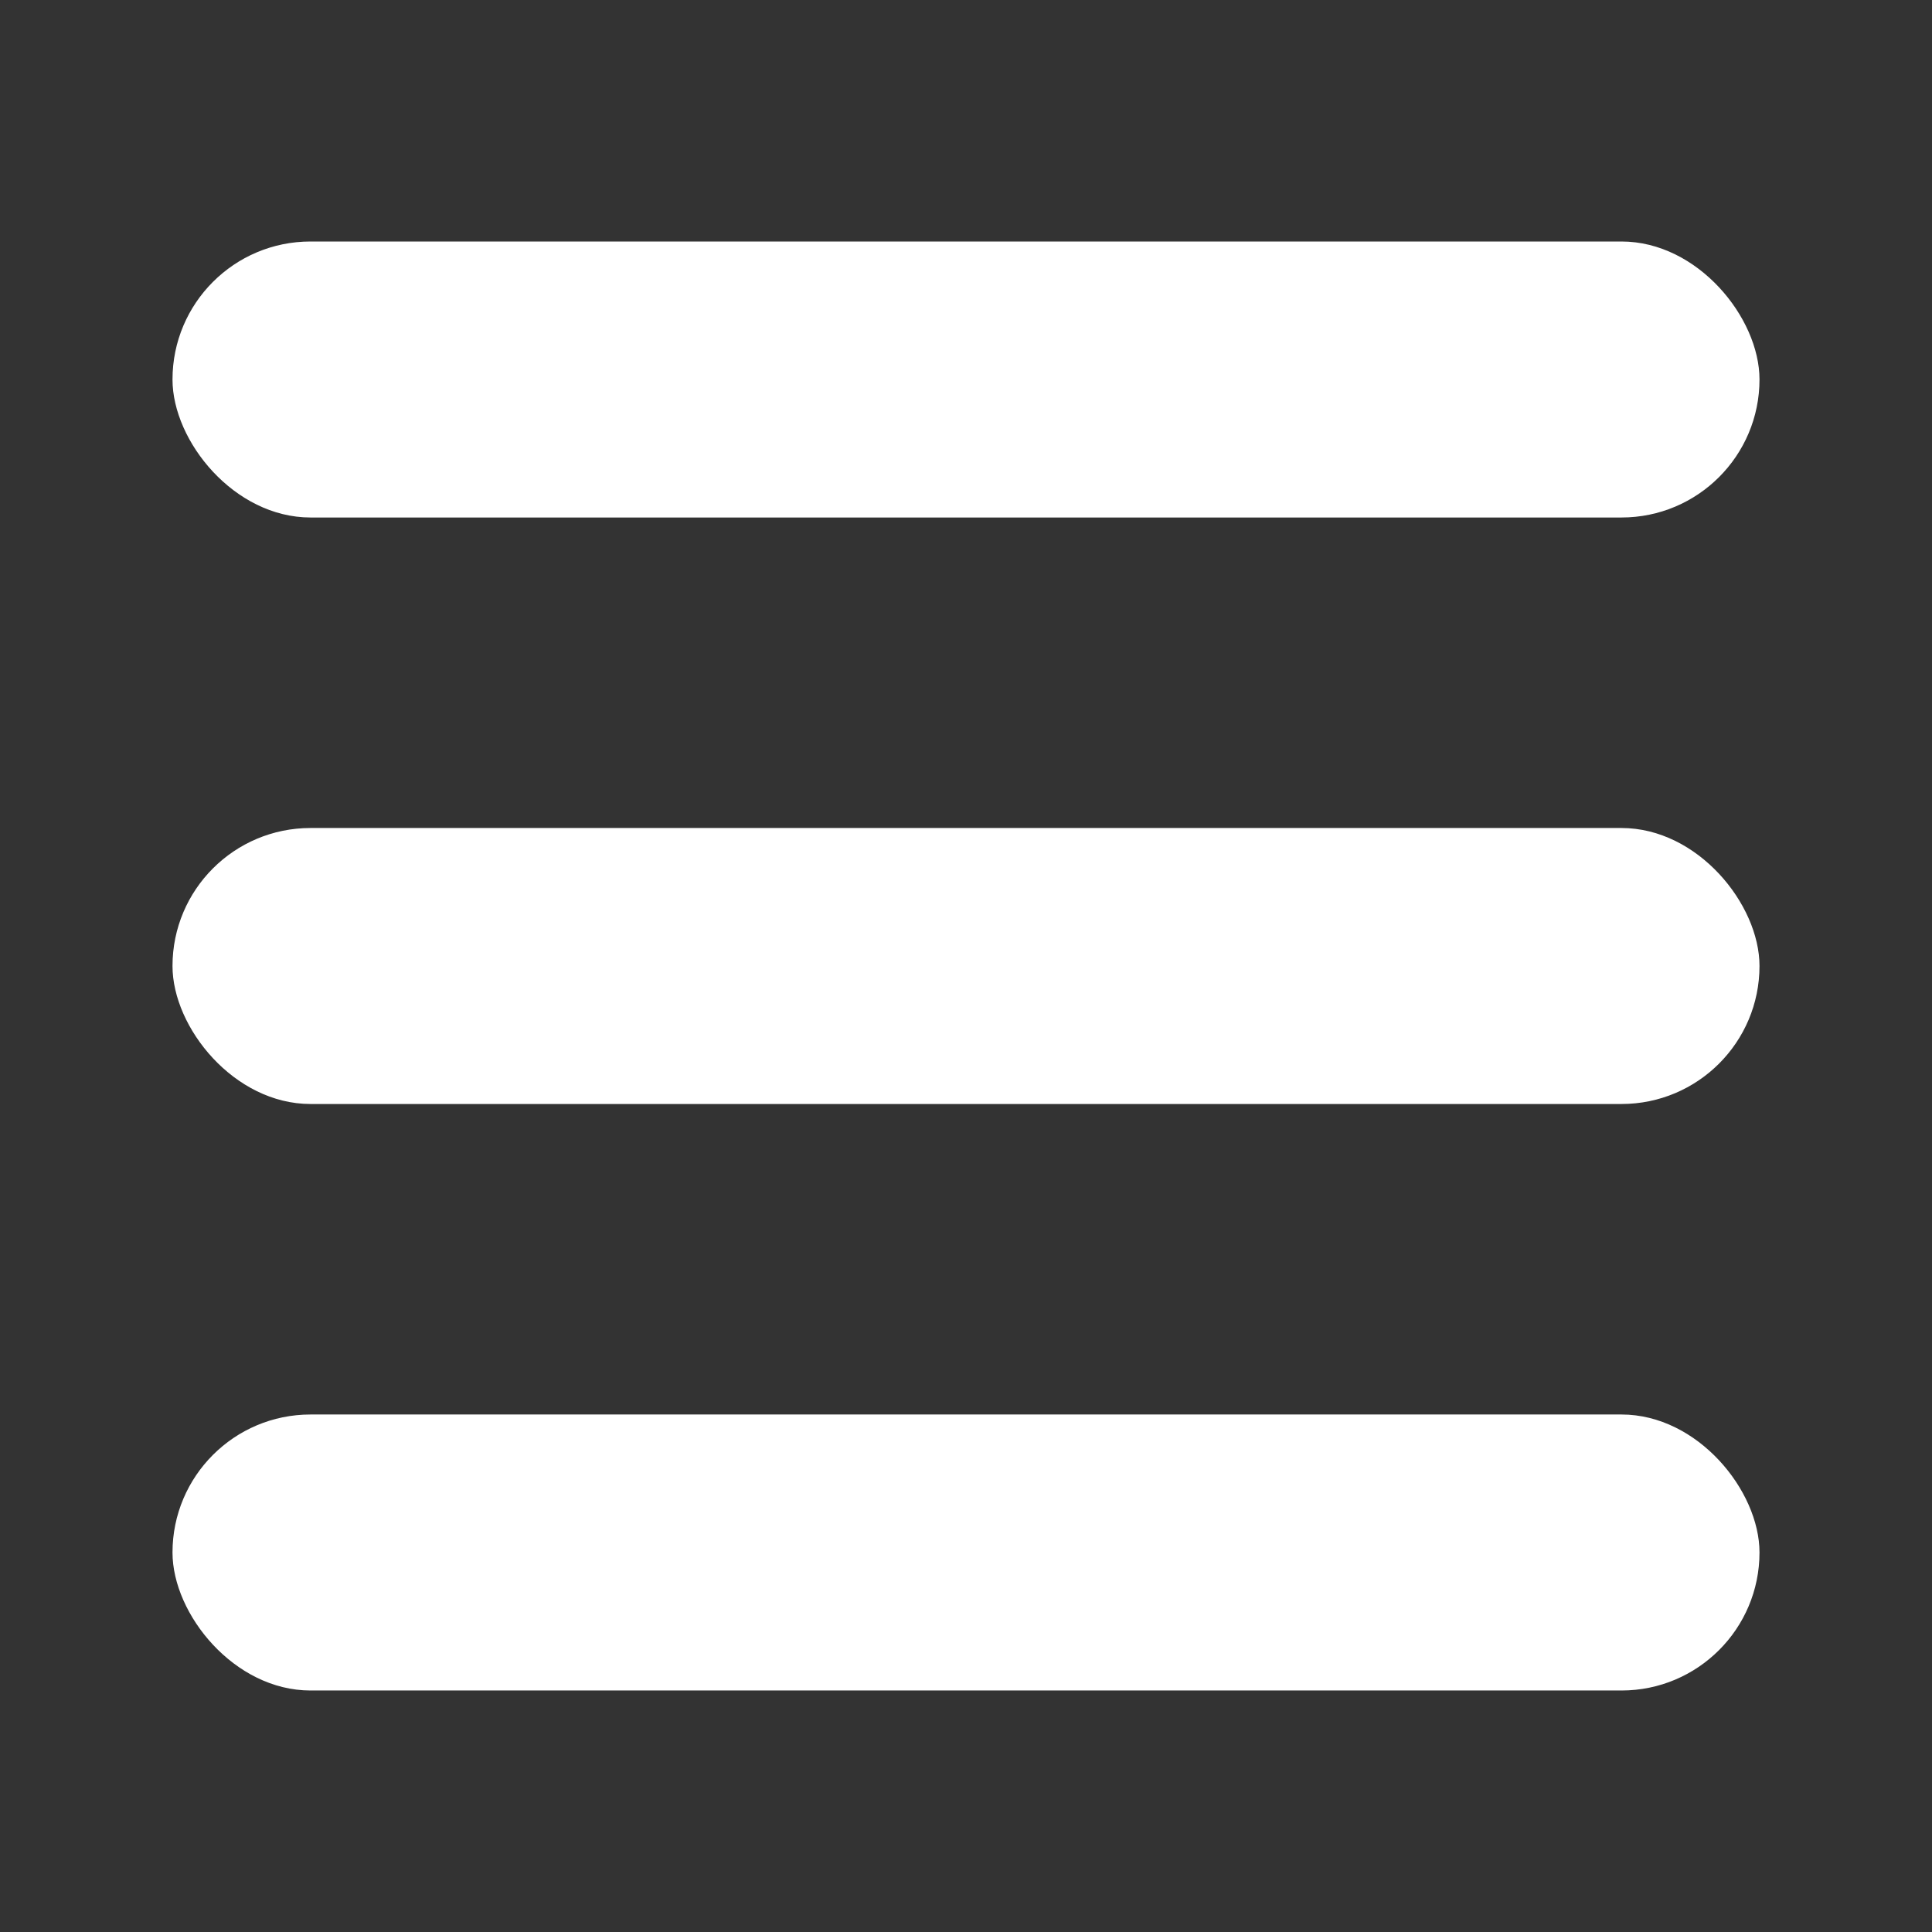
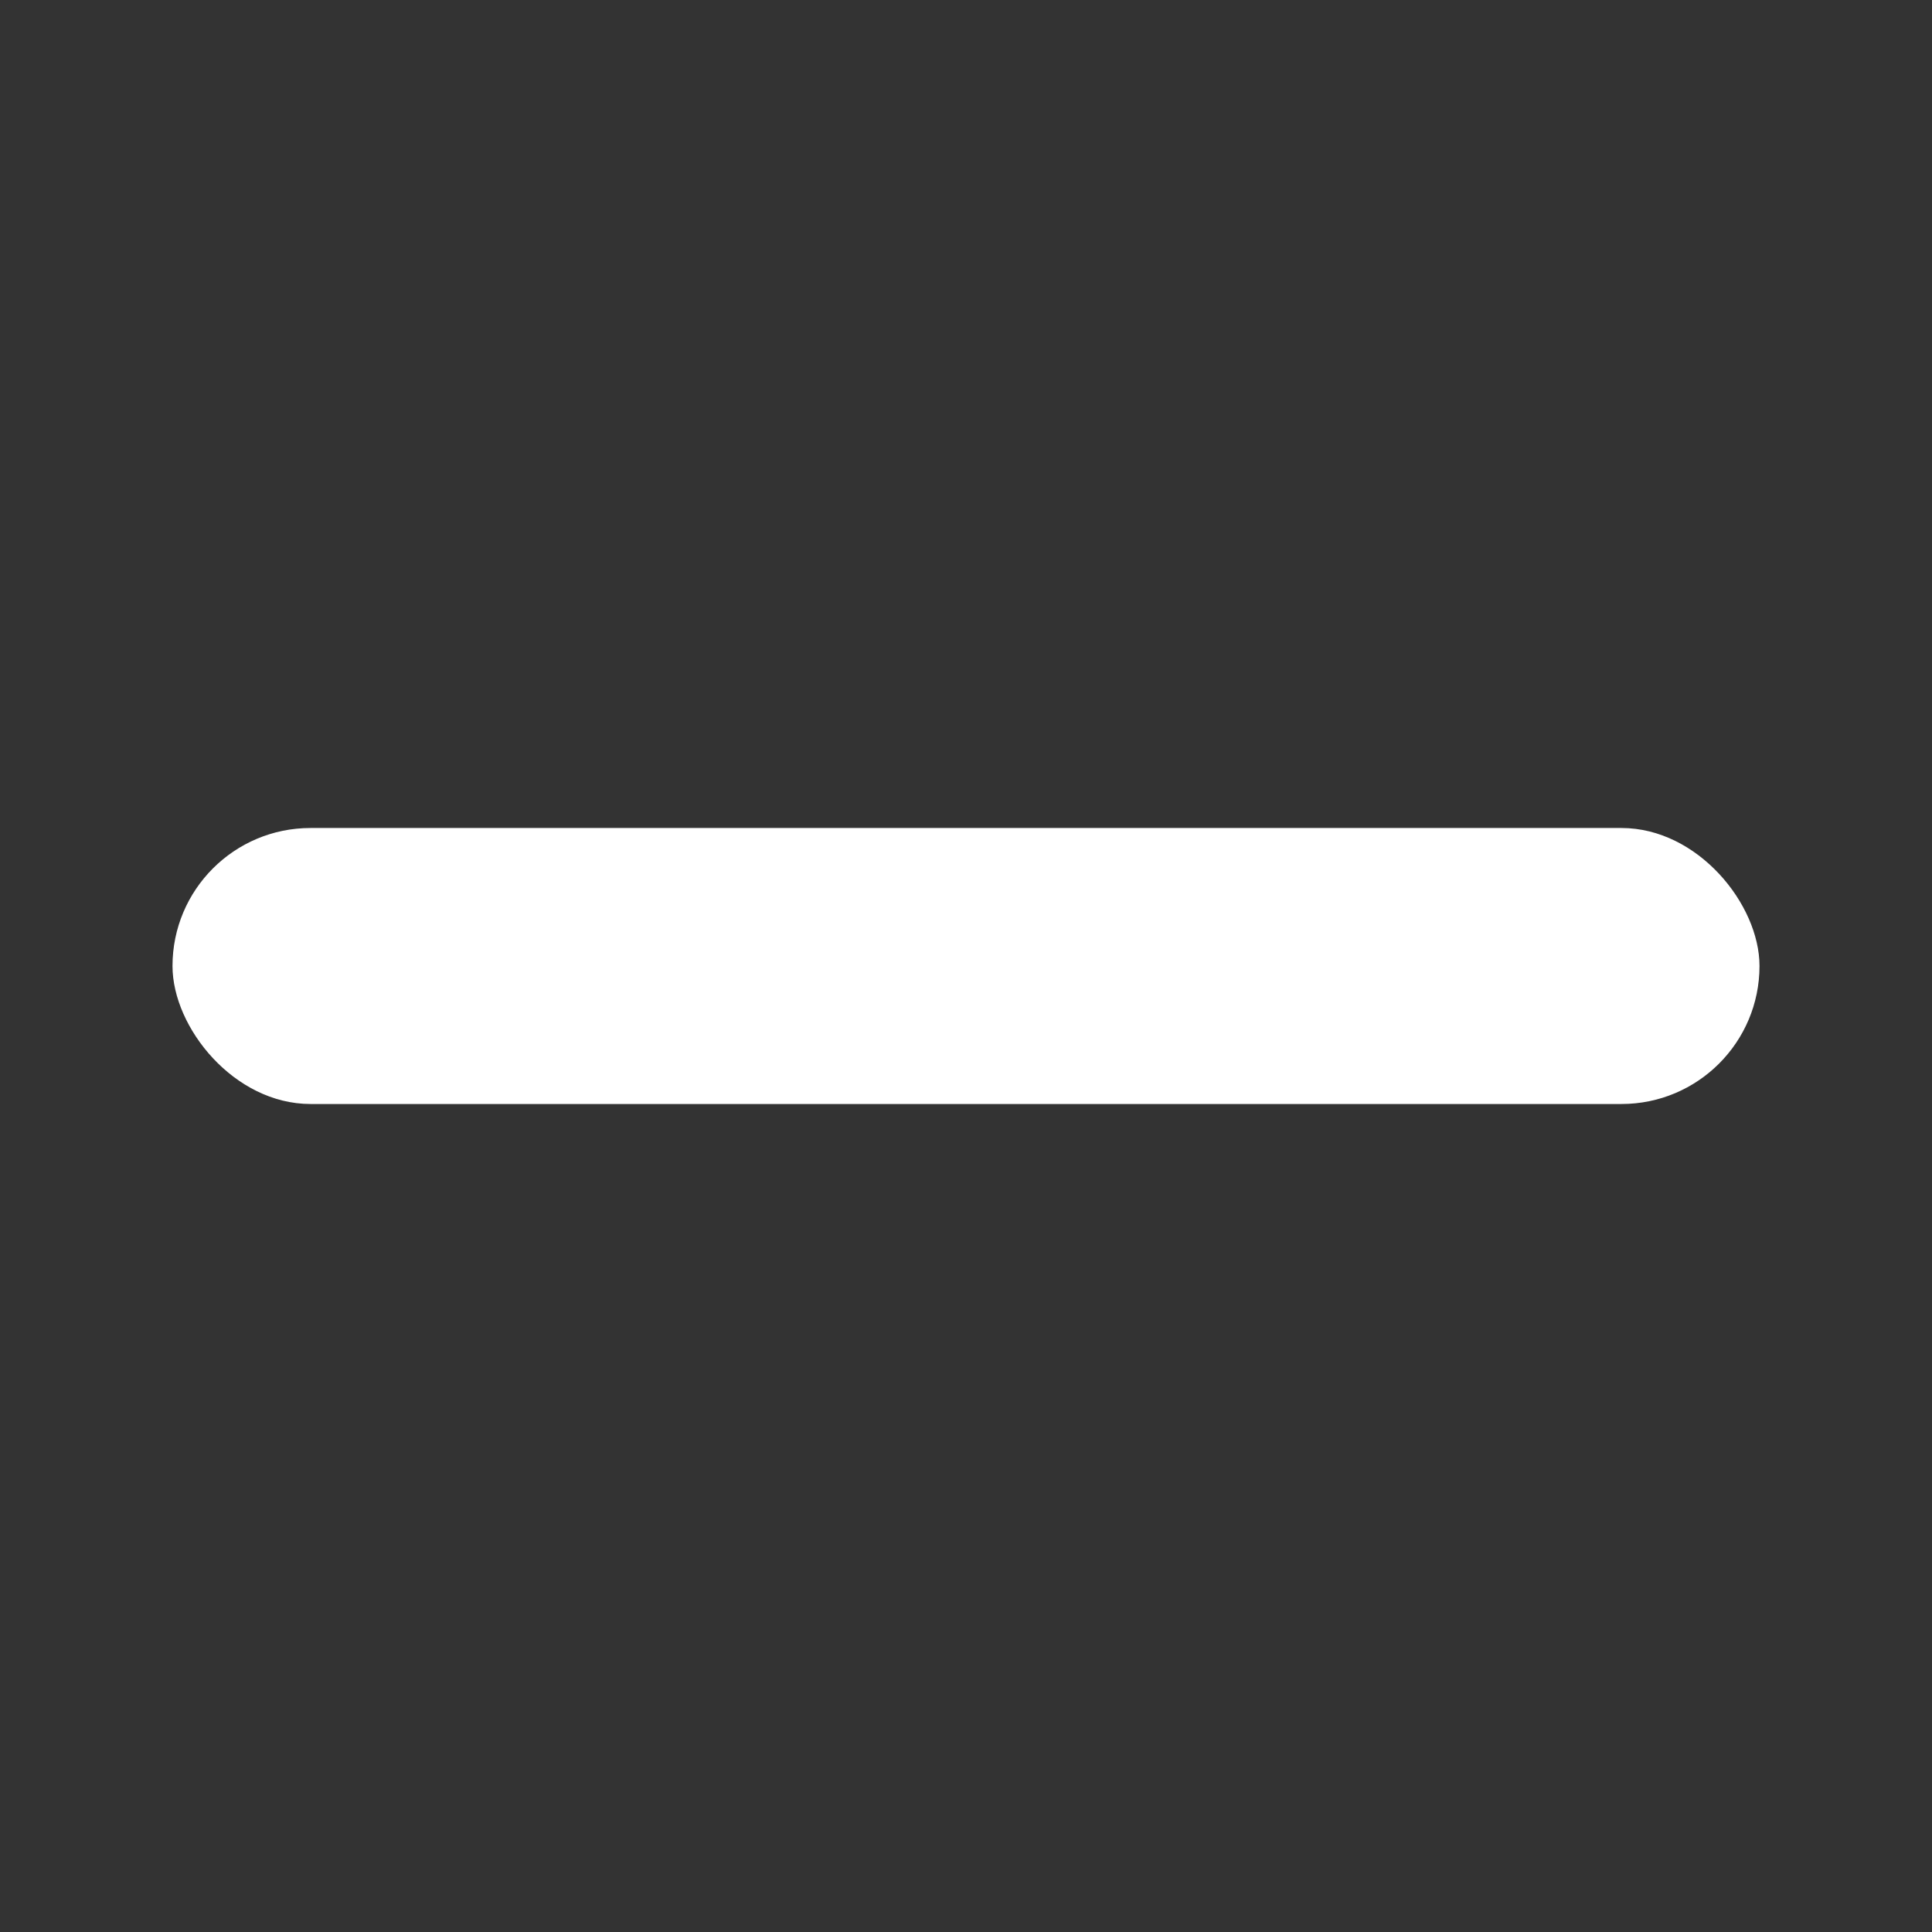
<svg xmlns="http://www.w3.org/2000/svg" viewBox="0 0 56 56">
  <rect x="0" y="0" width="56" height="56" fill="#333333" stroke="none" />
  <title>
    Menu
  </title>
  <g fill="#fff" fill-rule="evenodd">
-     <rect width="46" height="8" rx="4" transform="translate(5 7)" />
-     <rect width="46" height="8" rx="4" transform="translate(5 41)" />
    <rect width="46" height="8" rx="4" transform="translate(5 24)" />
  </g>
</svg>